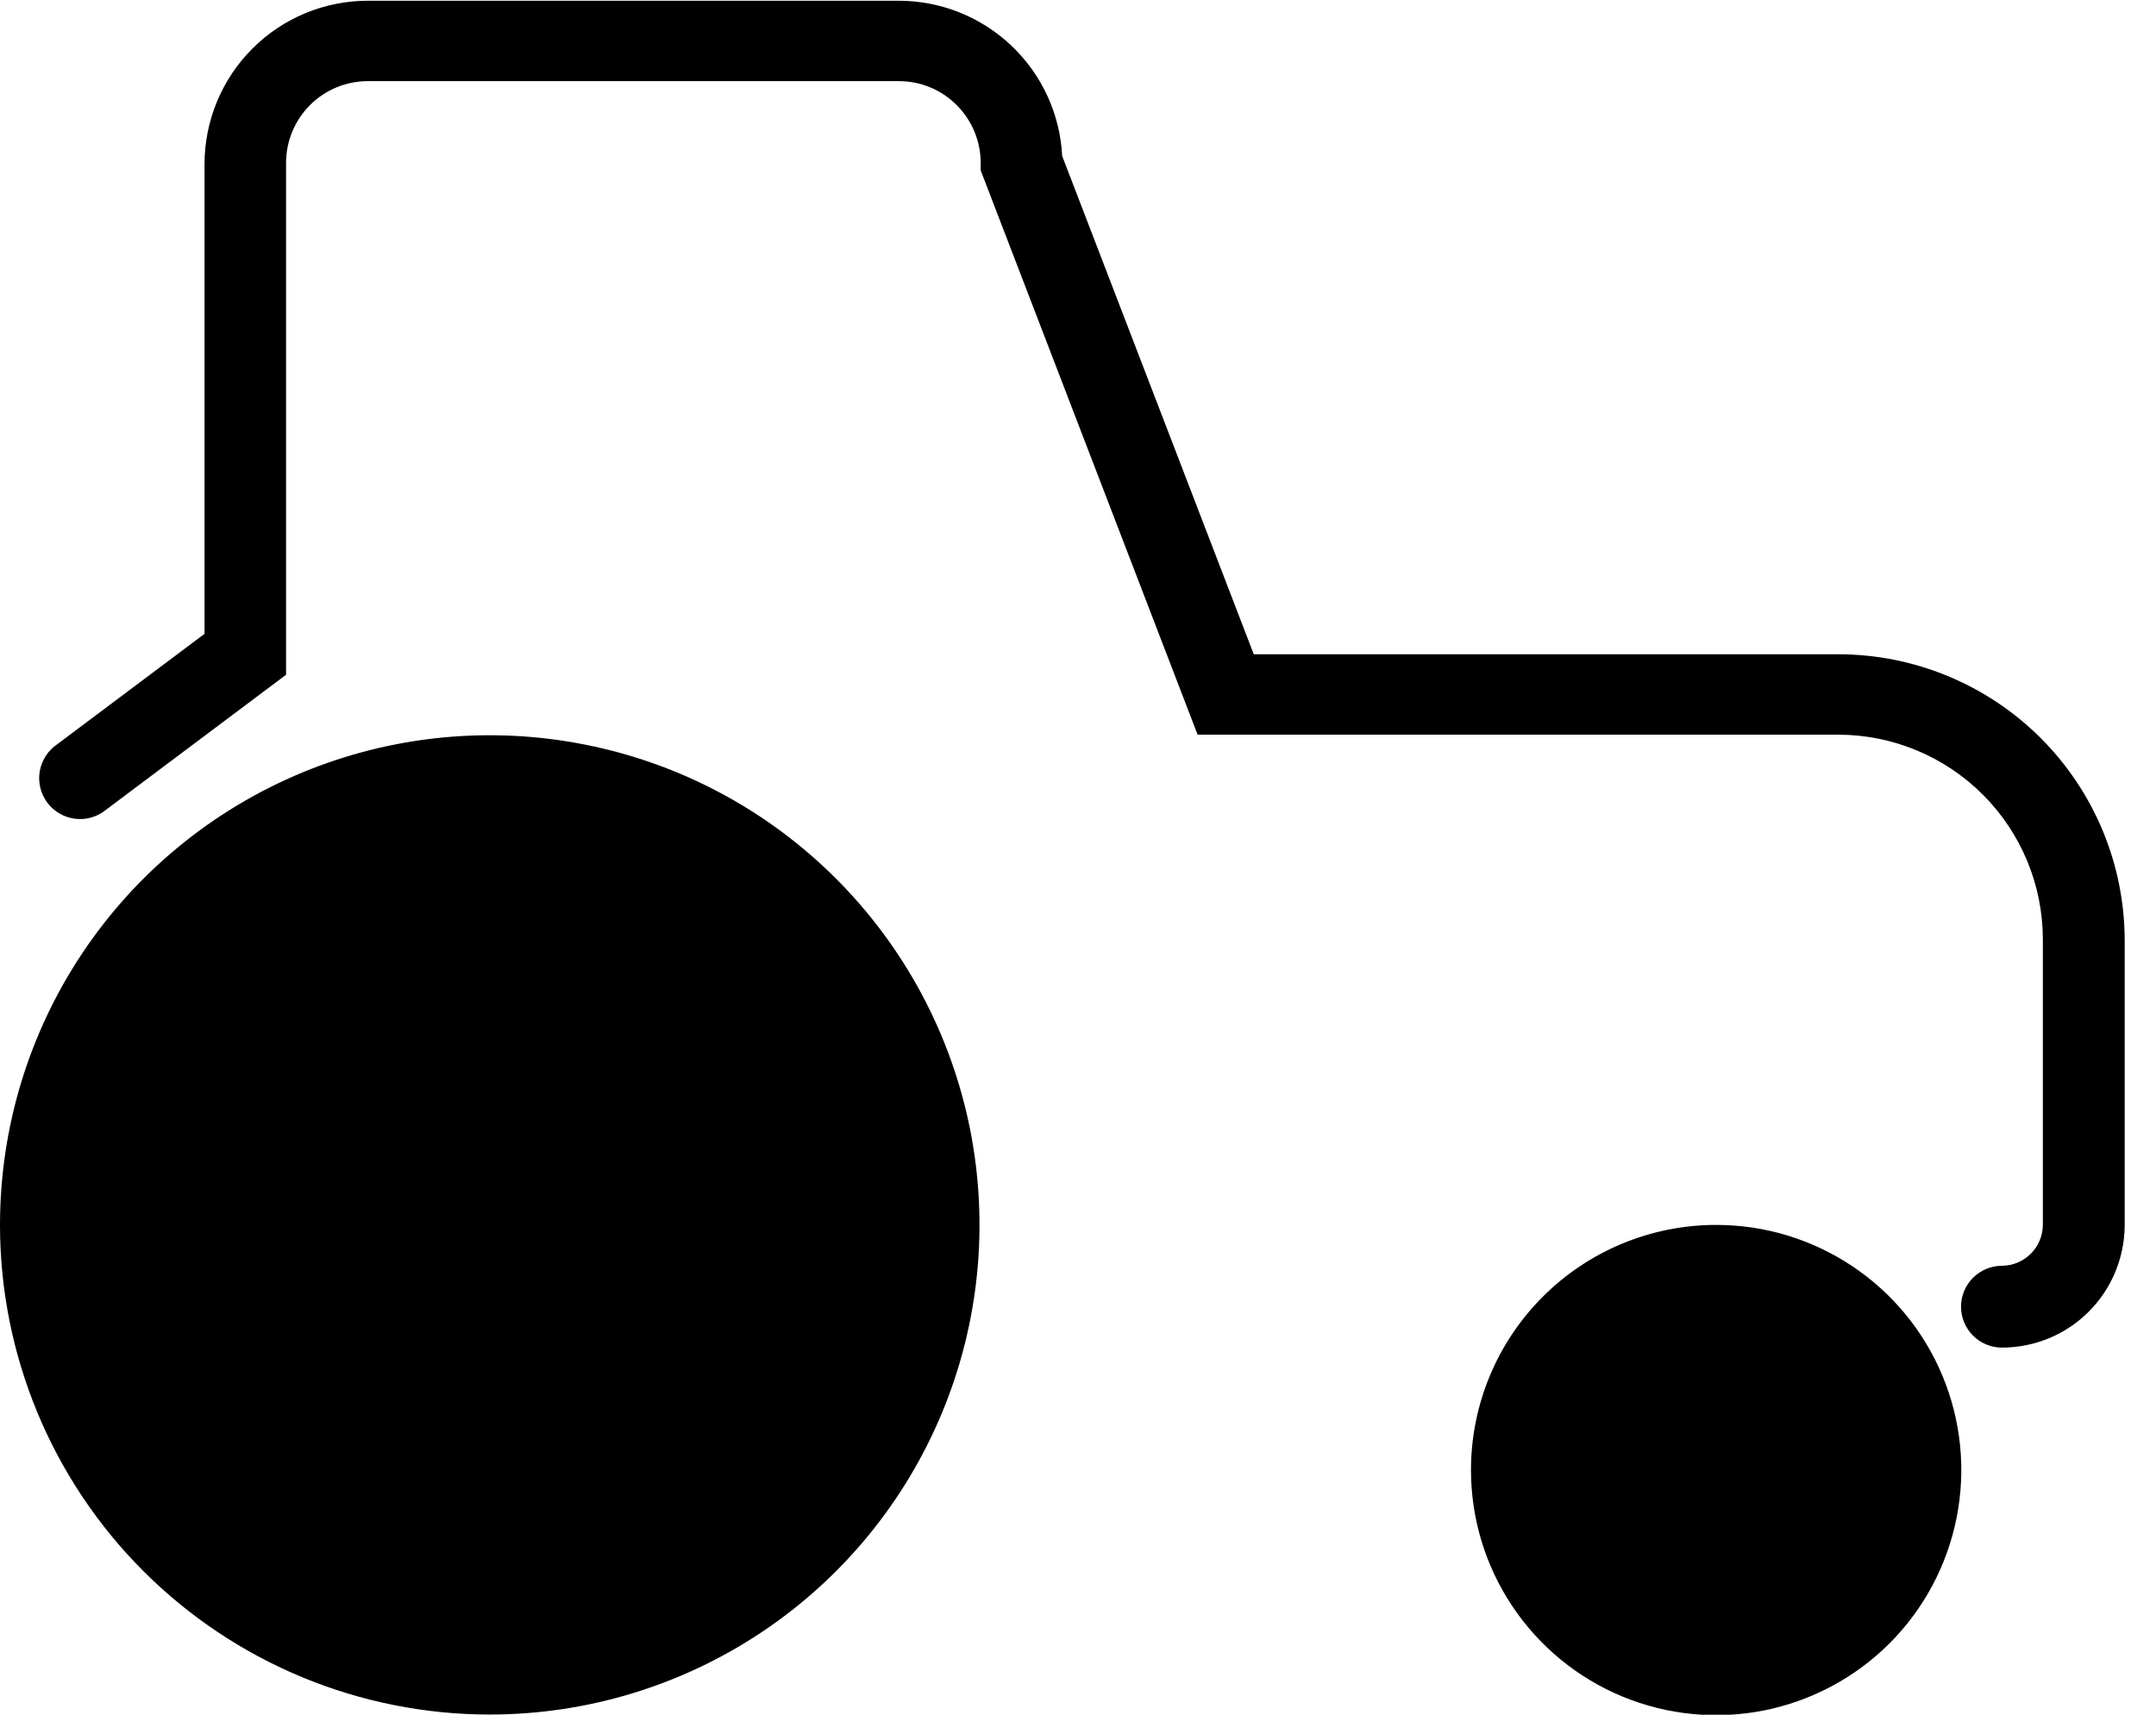
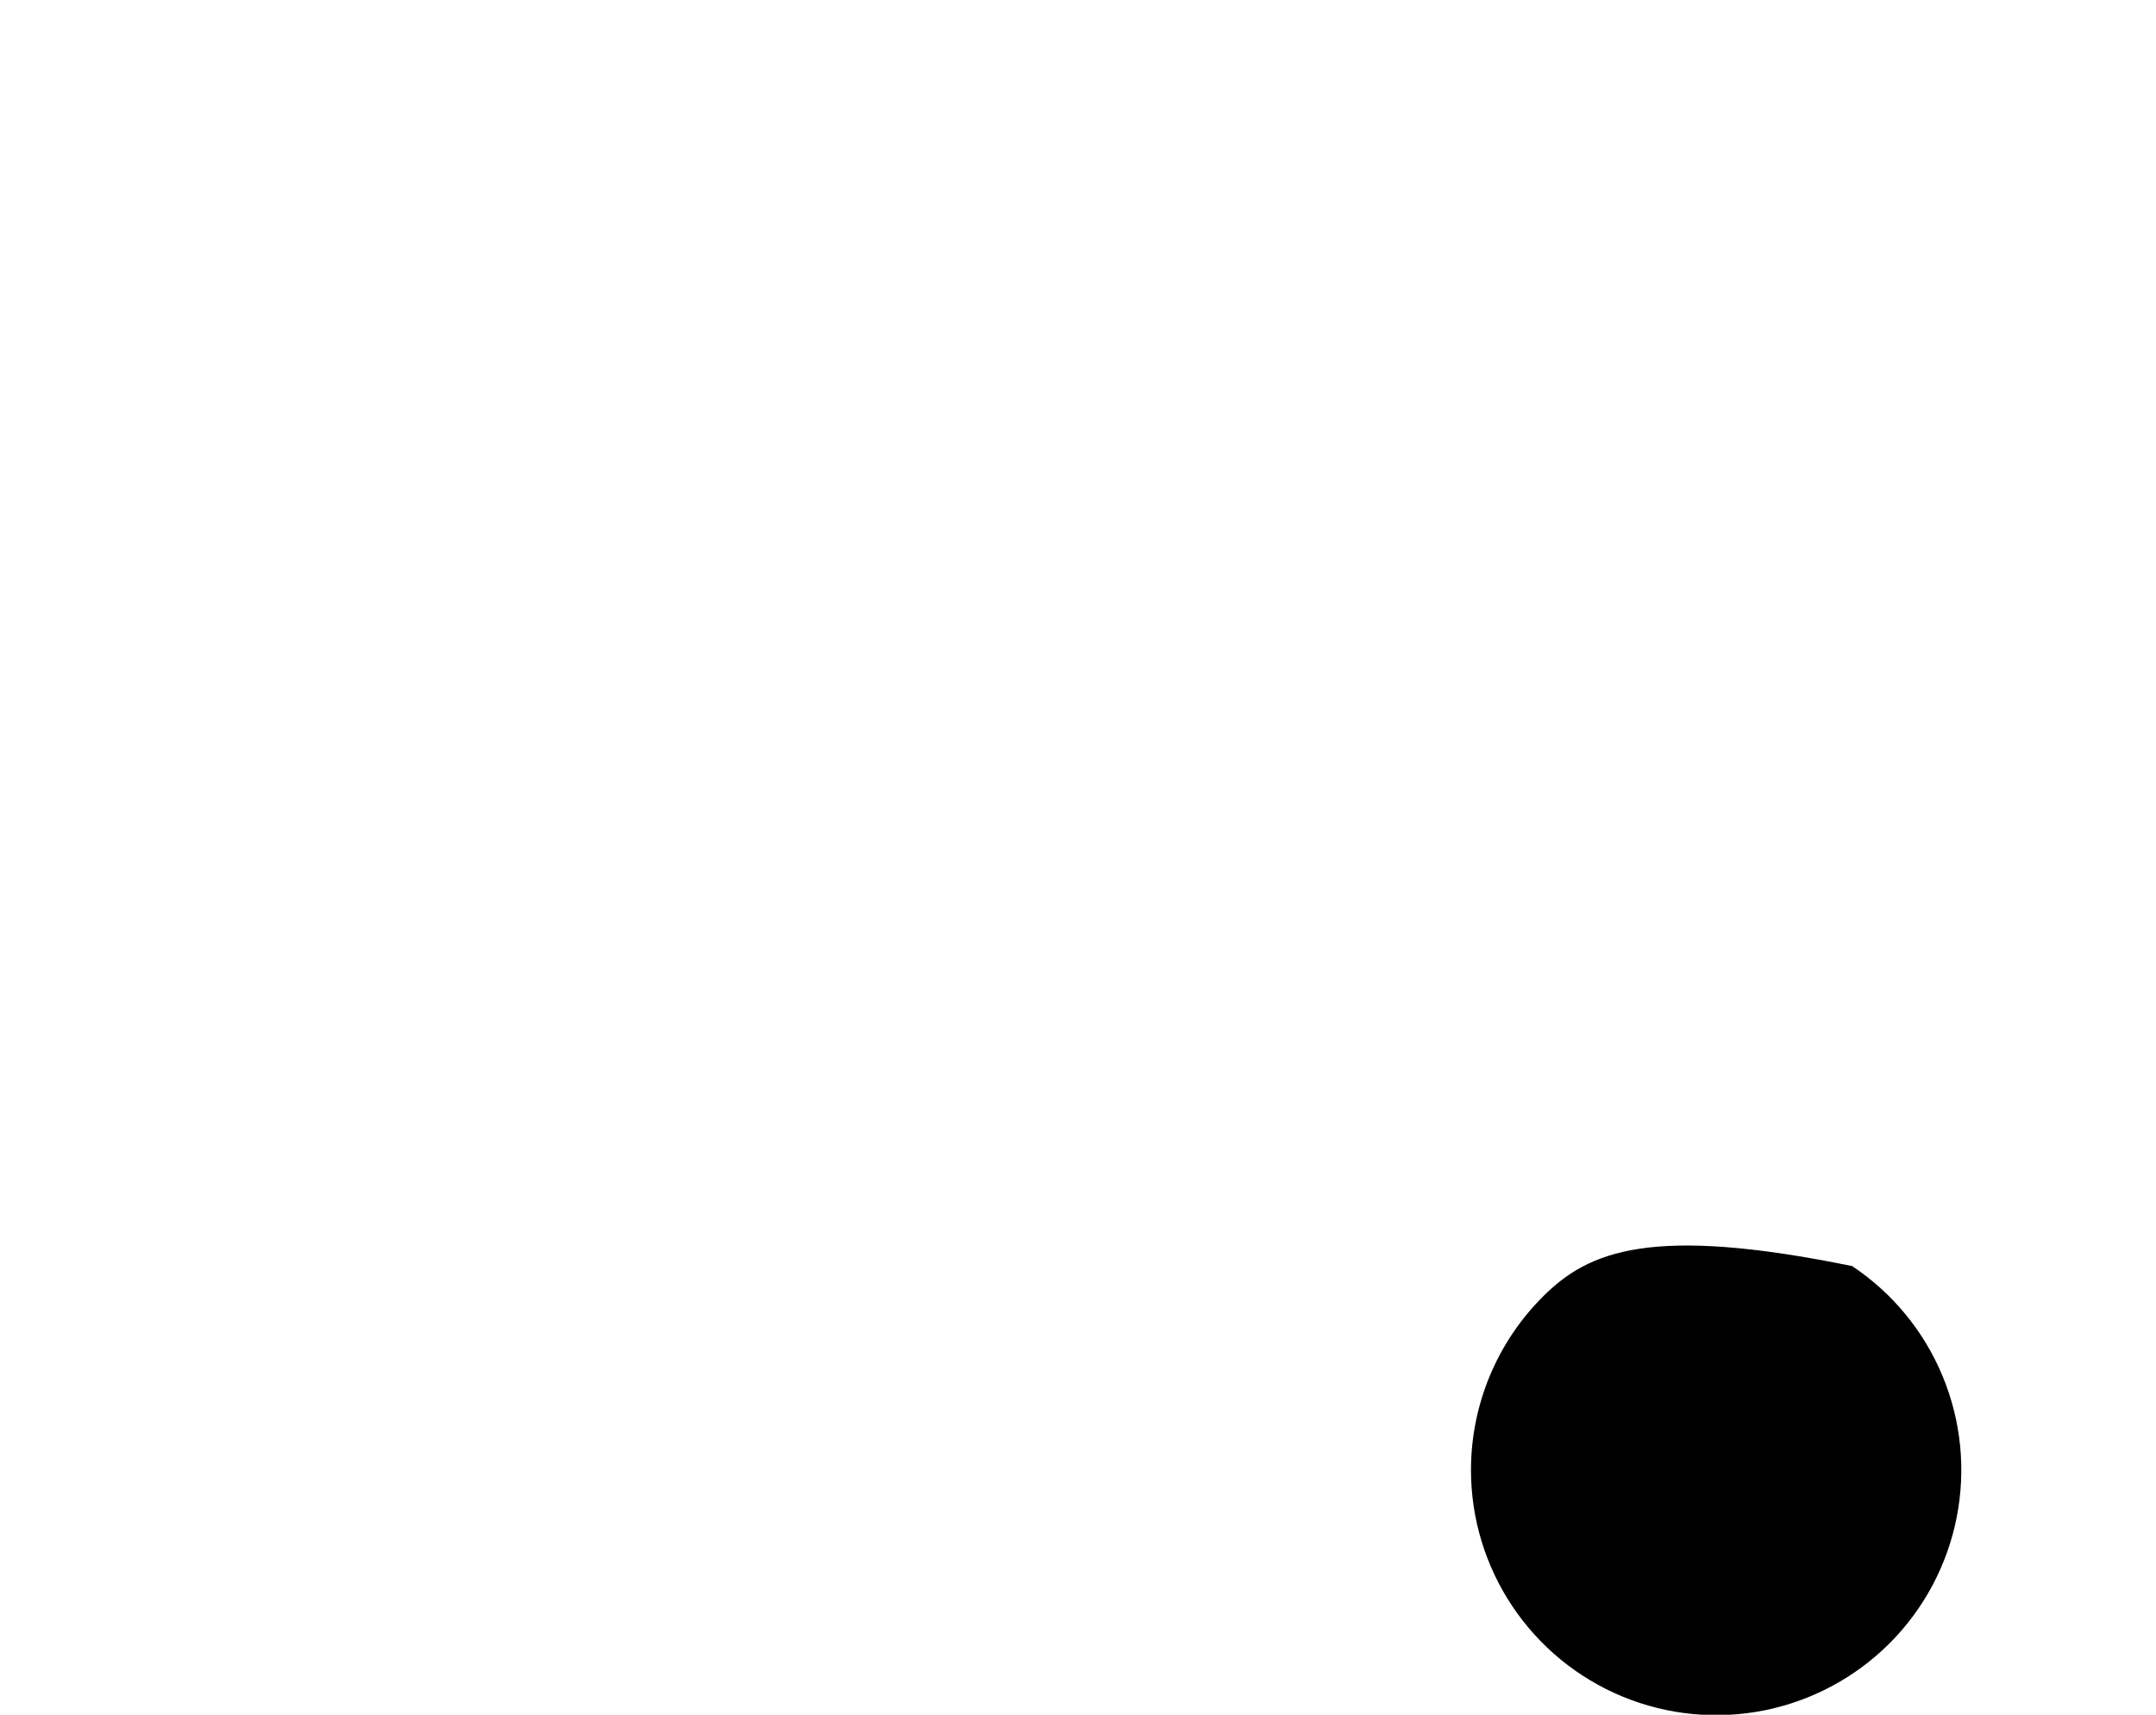
<svg xmlns="http://www.w3.org/2000/svg" width="44" height="35" viewBox="0 0 44 35" fill="none">
-   <path d="M0 25.003C0 23.026 0.586 21.093 1.684 19.45C2.783 17.806 4.344 16.525 6.17 15.768C7.996 15.012 10.006 14.814 11.945 15.2C13.884 15.585 15.665 16.537 17.062 17.935C18.46 19.333 19.412 21.114 19.798 23.053C20.183 24.991 19.986 27.001 19.229 28.827C18.473 30.654 17.192 32.215 15.548 33.313C13.904 34.411 11.972 34.997 9.995 34.997C7.344 34.997 4.802 33.944 2.927 32.07C1.053 30.196 0 27.653 0 25.003Z" fill="black" />
-   <path d="M40.856 27.507C40.635 27.507 40.422 27.419 40.266 27.263C40.109 27.106 40.021 26.894 40.021 26.672C40.021 26.451 40.109 26.238 40.266 26.082C40.422 25.925 40.635 25.837 40.856 25.837C41.077 25.836 41.288 25.747 41.445 25.591C41.601 25.435 41.689 25.224 41.691 25.003V19.17C41.689 18.065 41.25 17.005 40.468 16.222C39.687 15.44 38.628 14.999 37.522 14.996H24.441L20.014 3.478V3.325C20.014 2.882 19.837 2.458 19.524 2.145C19.211 1.831 18.787 1.656 18.344 1.656H7.508C7.065 1.656 6.64 1.831 6.327 2.145C6.014 2.458 5.838 2.882 5.838 3.325V13.773L2.17 16.524C2.083 16.597 1.982 16.651 1.873 16.684C1.764 16.716 1.65 16.726 1.538 16.713C1.425 16.7 1.316 16.664 1.218 16.607C1.12 16.551 1.034 16.475 0.966 16.384C0.898 16.294 0.849 16.19 0.823 16.08C0.796 15.969 0.792 15.855 0.811 15.743C0.83 15.631 0.872 15.525 0.934 15.43C0.995 15.335 1.076 15.253 1.17 15.19L4.174 12.938V3.349C4.174 2.465 4.526 1.617 5.151 0.992C5.776 0.366 6.624 0.015 7.508 0.015H18.344C19.2 0.016 20.023 0.345 20.643 0.934C21.263 1.524 21.634 2.329 21.677 3.184L25.587 13.355H37.522C39.07 13.357 40.554 13.973 41.649 15.067C42.743 16.162 43.359 17.646 43.361 19.194V25.026C43.354 25.686 43.088 26.317 42.619 26.782C42.15 27.247 41.516 27.507 40.856 27.507Z" fill="black" />
-   <path d="M30.02 30.006C30.02 30.996 30.314 31.963 30.864 32.786C31.414 33.609 32.196 34.251 33.11 34.629C34.025 35.008 35.031 35.106 36.002 34.913C36.972 34.719 37.864 34.242 38.564 33.542C39.263 32.841 39.739 31.949 39.931 30.978C40.124 30.008 40.024 29.001 39.644 28.087C39.265 27.173 38.623 26.392 37.799 25.843C36.975 25.294 36.008 25.001 35.018 25.003C33.692 25.004 32.421 25.532 31.484 26.47C30.547 27.408 30.02 28.68 30.02 30.006Z" fill="black" />
+   <path d="M30.02 30.006C30.02 30.996 30.314 31.963 30.864 32.786C31.414 33.609 32.196 34.251 33.11 34.629C34.025 35.008 35.031 35.106 36.002 34.913C36.972 34.719 37.864 34.242 38.564 33.542C39.263 32.841 39.739 31.949 39.931 30.978C40.124 30.008 40.024 29.001 39.644 28.087C39.265 27.173 38.623 26.392 37.799 25.843C33.692 25.004 32.421 25.532 31.484 26.47C30.547 27.408 30.02 28.68 30.02 30.006Z" fill="black" />
</svg>